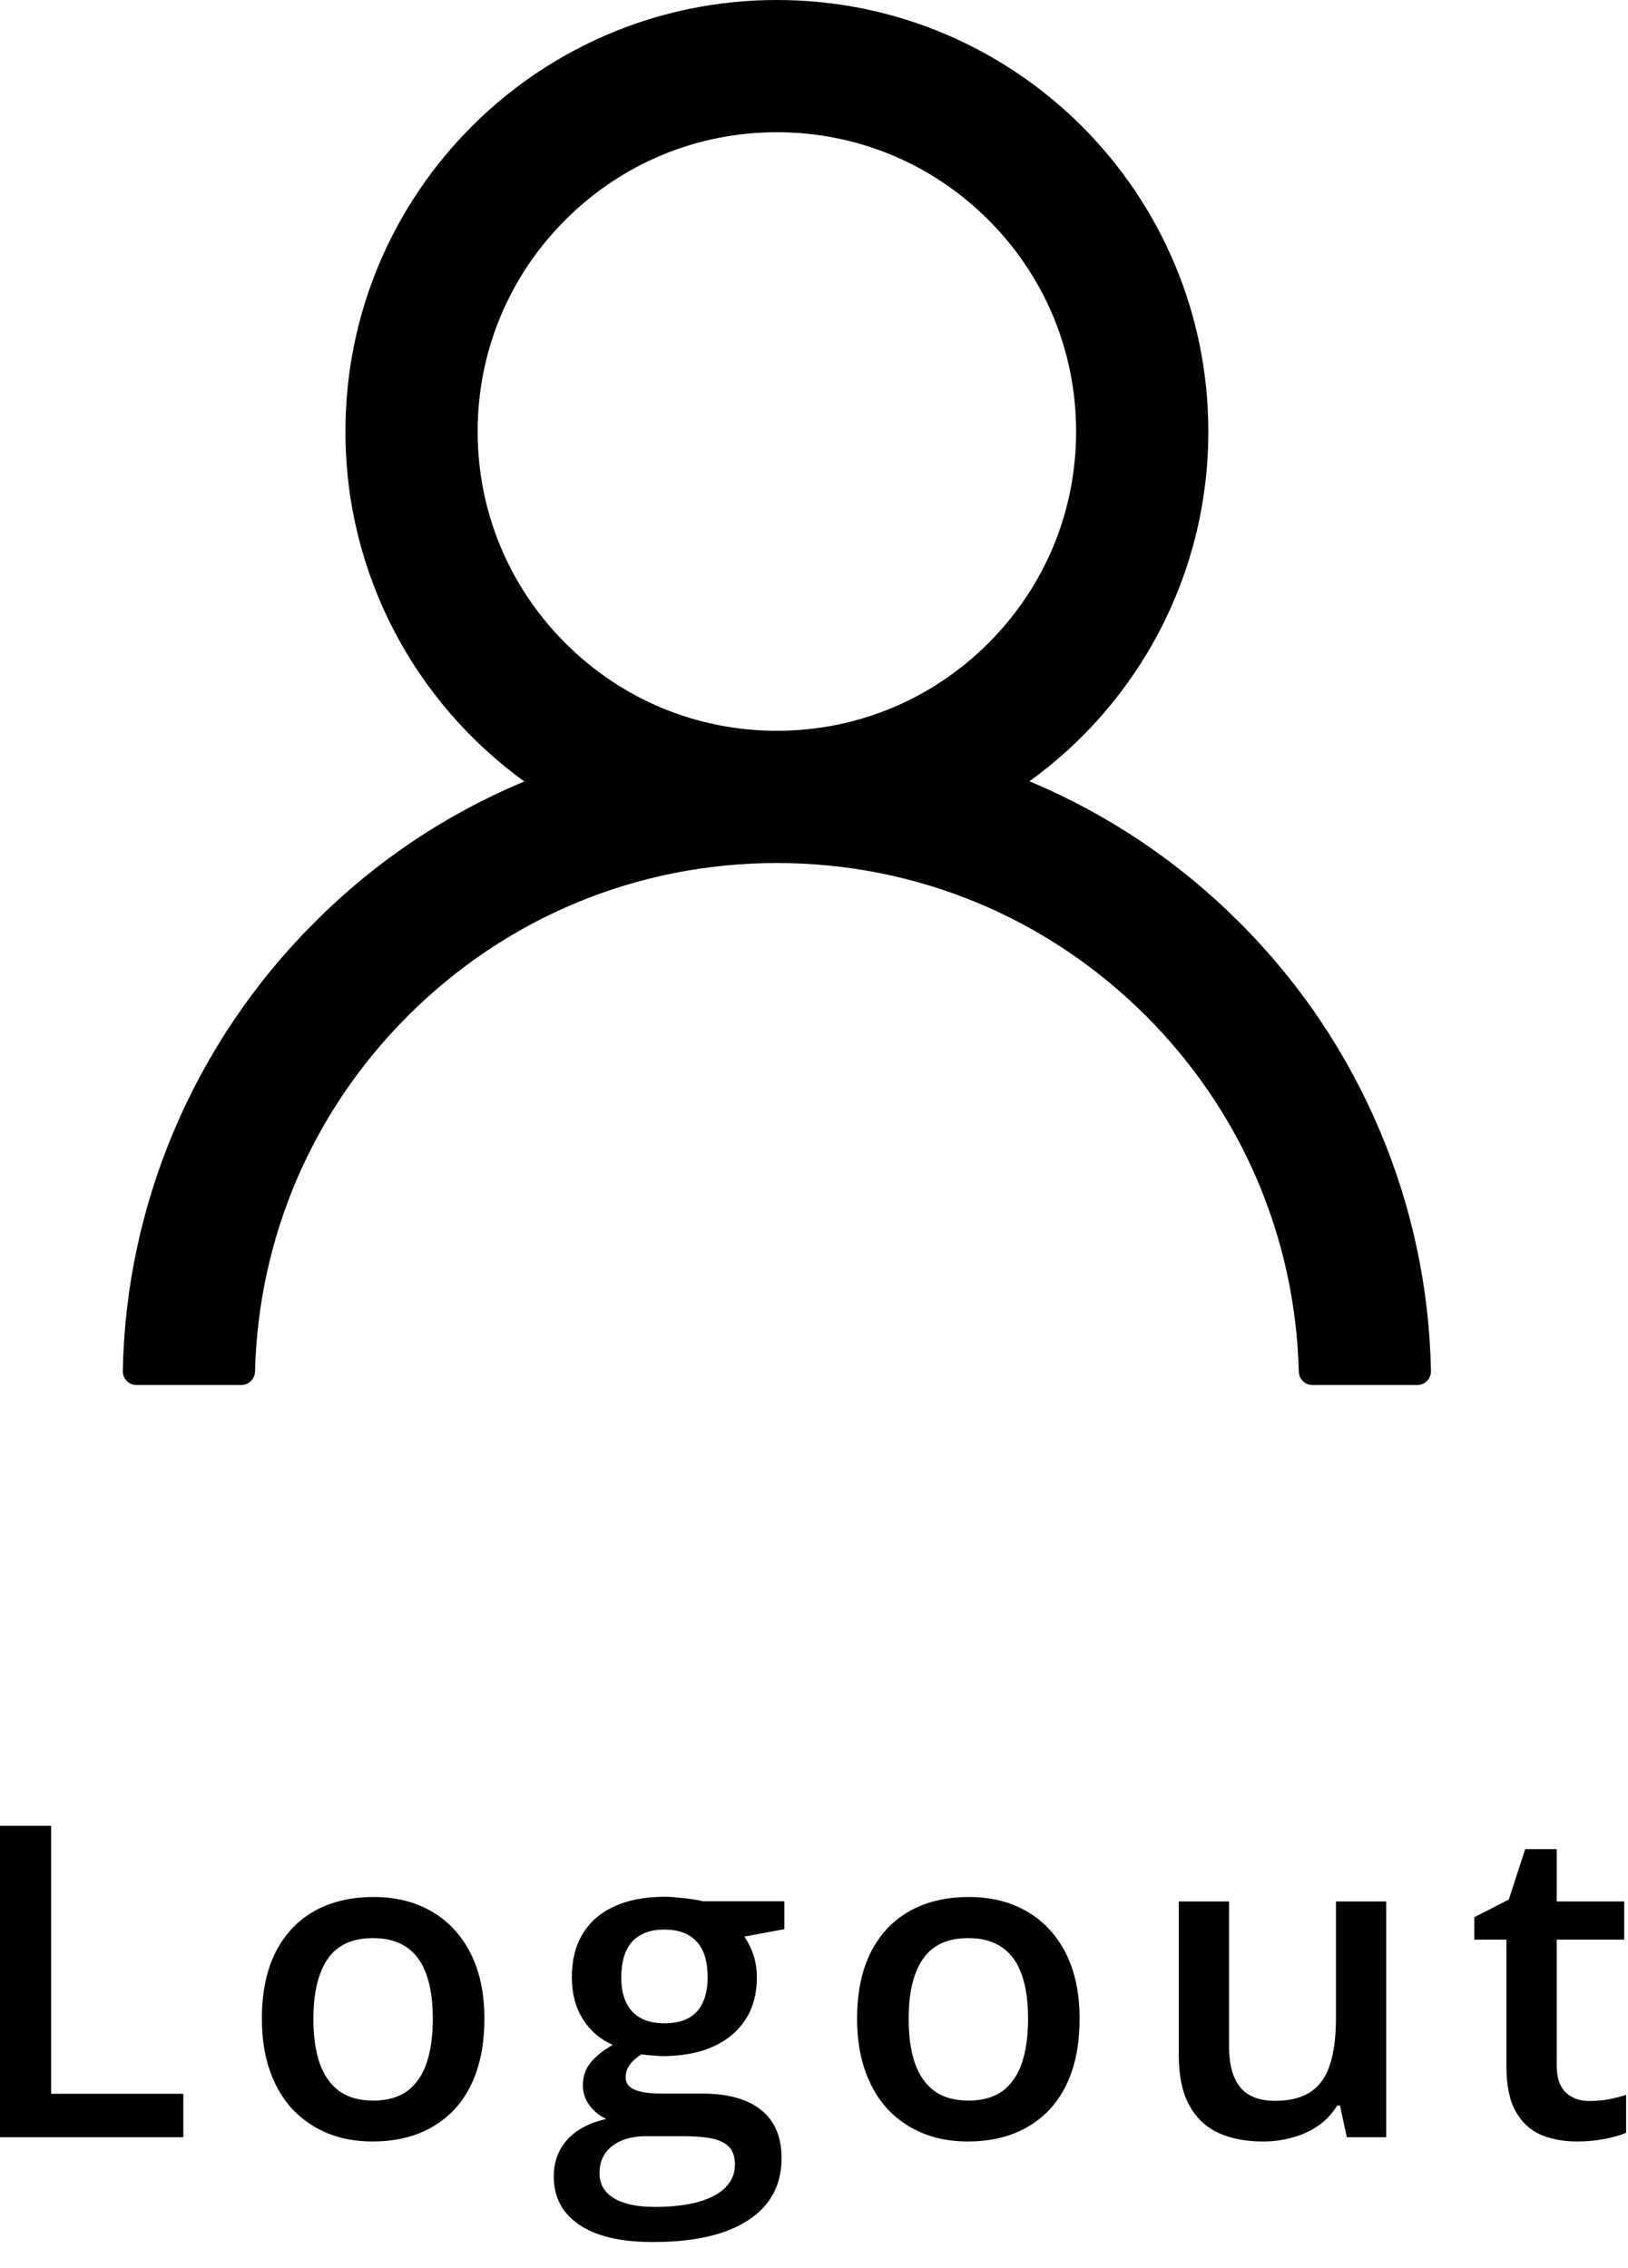
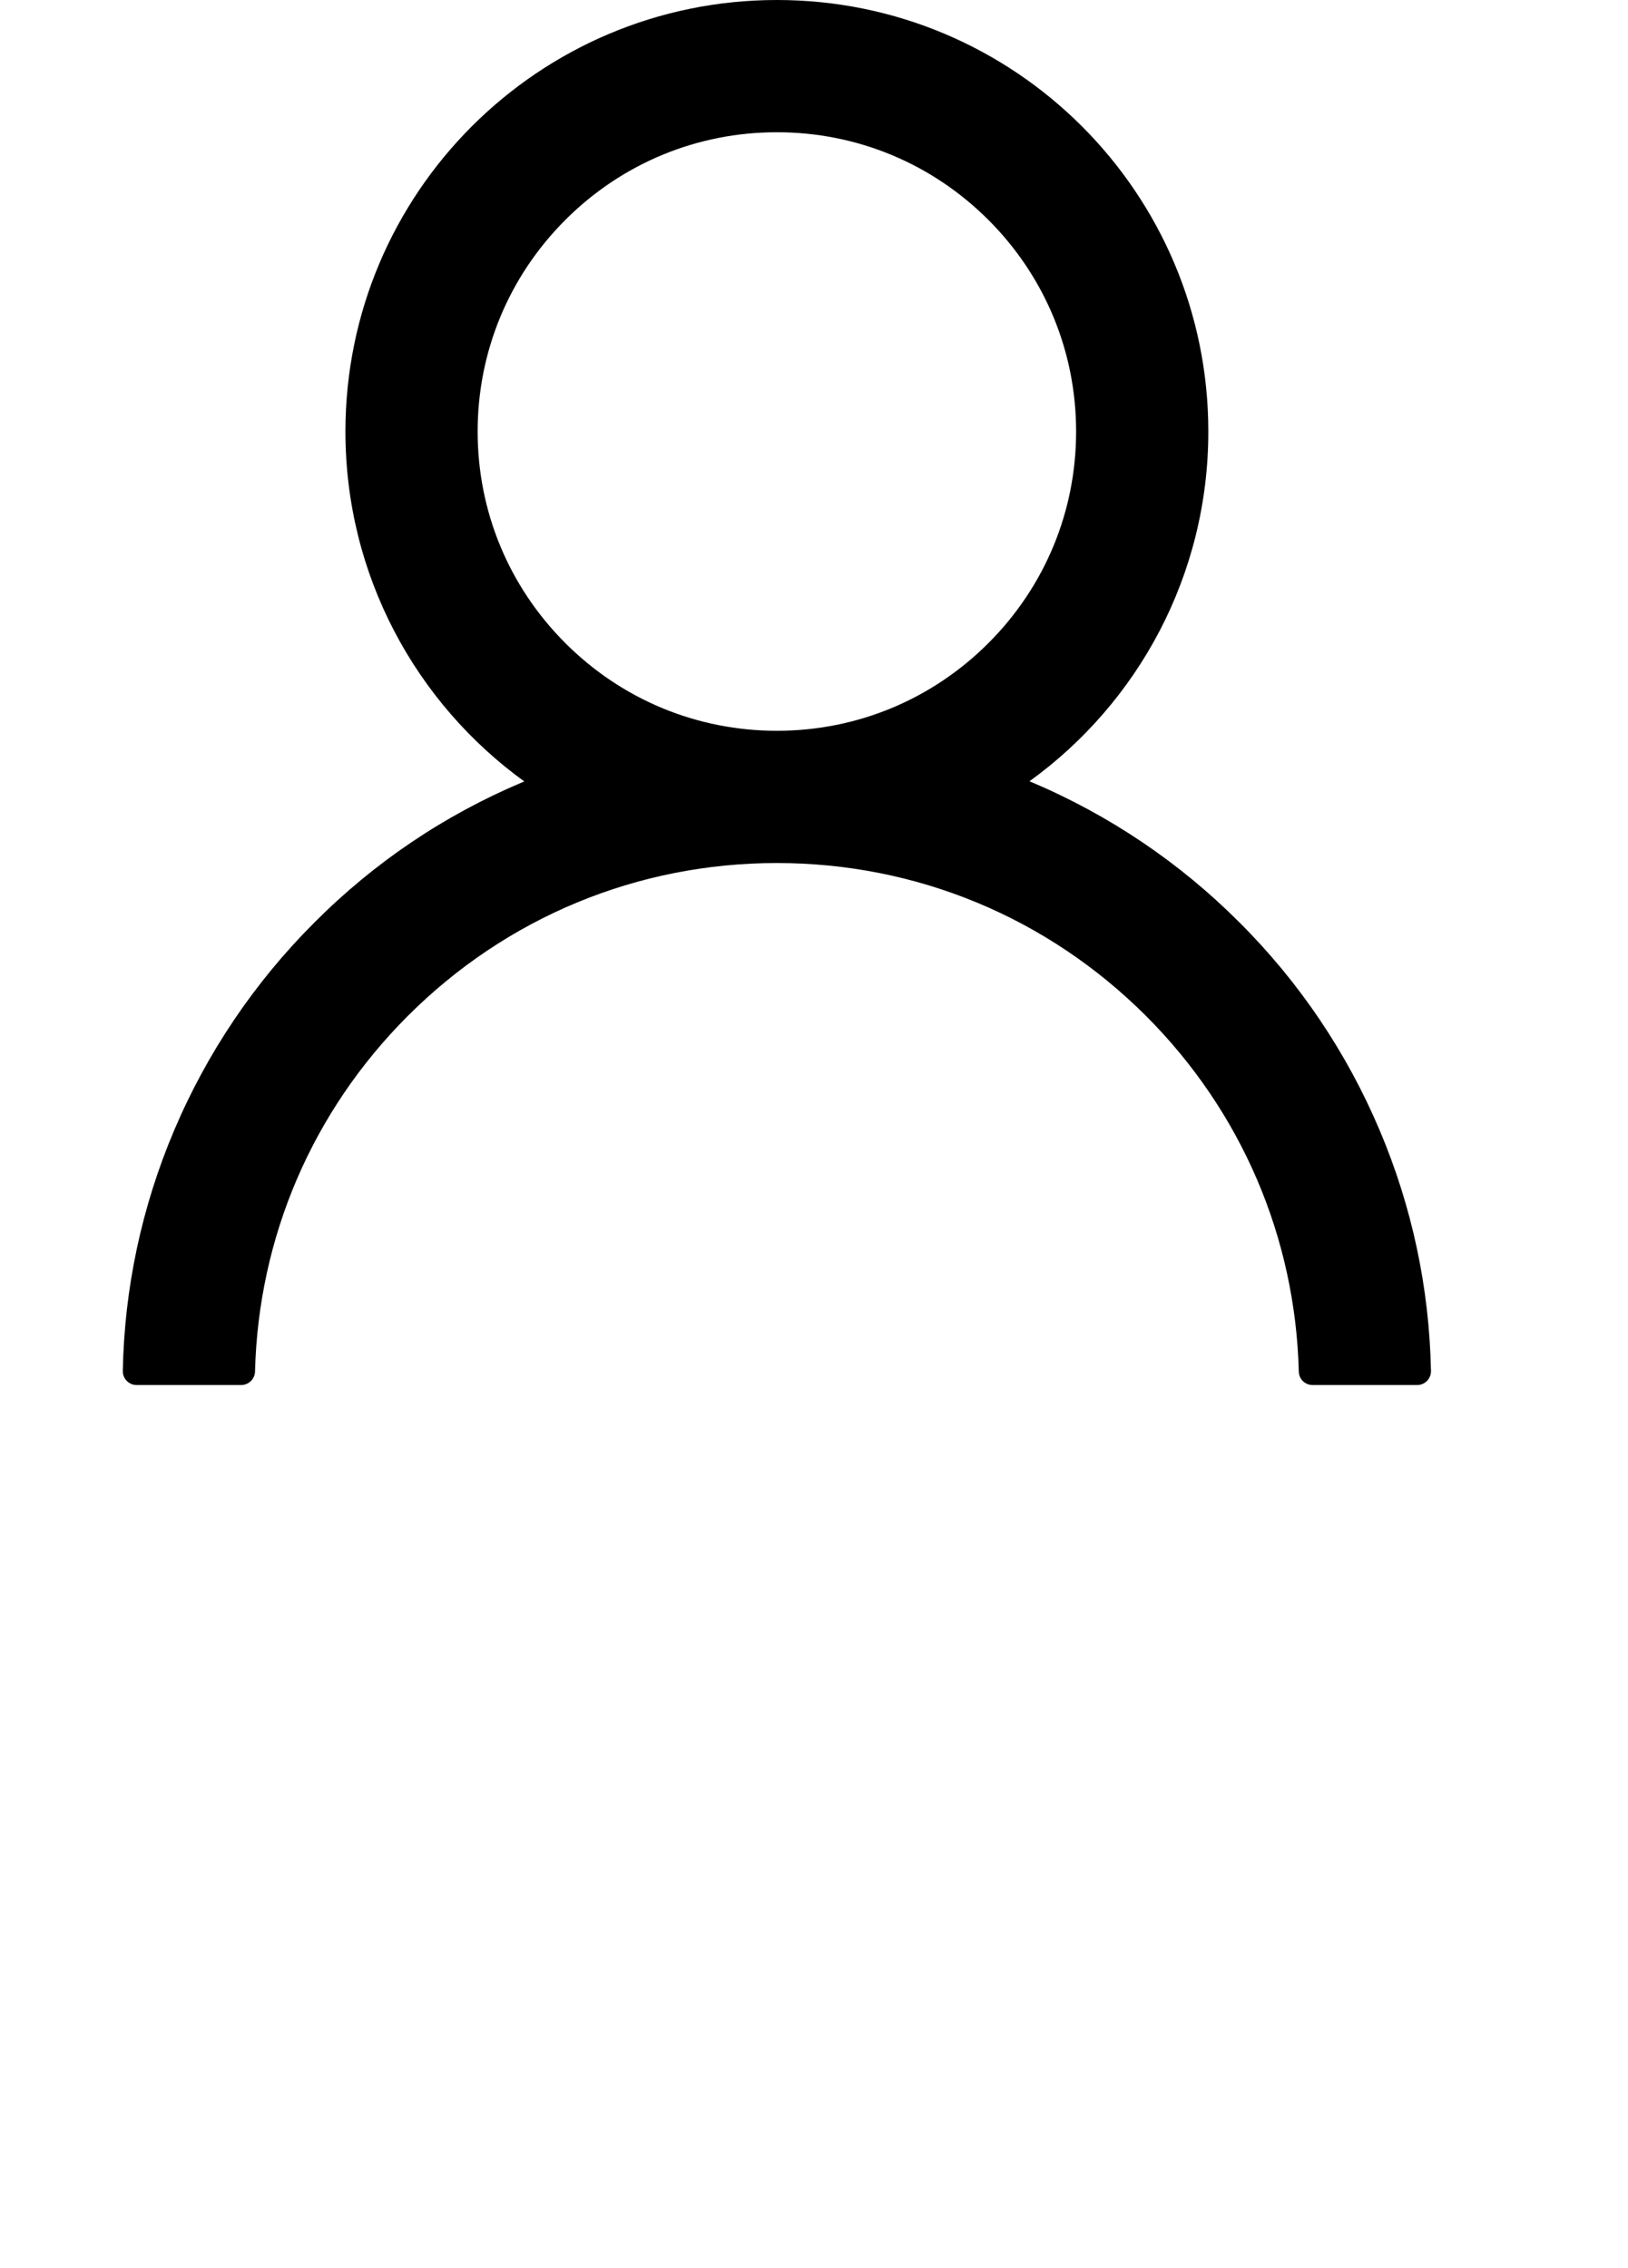
<svg xmlns="http://www.w3.org/2000/svg" width="100%" height="100%" viewBox="0 0 28 39" xml:space="preserve" style="fill-rule:evenodd;clip-rule:evenodd;stroke-linejoin:round;stroke-miterlimit:2;">
  <path d="M23.729,19.436c-0.565,-1.337 -1.384,-2.551 -2.412,-3.575c-1.025,-1.028 -2.239,-1.846 -3.575,-2.412c-0.012,-0.006 -0.024,-0.009 -0.036,-0.015c1.864,-1.346 3.076,-3.539 3.076,-6.014c-0,-4.099 -3.321,-7.42 -7.42,-7.42c-4.099,-0 -7.421,3.321 -7.421,7.42c0,2.475 1.212,4.668 3.076,6.017c-0.012,0.006 -0.024,0.009 -0.036,0.015c-1.34,0.566 -2.543,1.376 -3.575,2.412c-1.027,1.025 -1.846,2.239 -2.412,3.575c-0.555,1.308 -0.855,2.711 -0.882,4.132c-0.001,0.032 0.004,0.064 0.016,0.093c0.012,0.03 0.029,0.057 0.052,0.08c0.022,0.023 0.049,0.041 0.078,0.054c0.029,0.012 0.061,0.018 0.093,0.018l1.795,0c0.132,0 0.237,-0.104 0.24,-0.233c0.059,-2.31 0.987,-4.473 2.627,-6.113c1.696,-1.696 3.949,-2.63 6.349,-2.63c2.399,0 4.652,0.934 6.349,2.63c1.639,1.64 2.567,3.803 2.627,6.113c0.003,0.132 0.107,0.233 0.239,0.233l1.795,0c0.032,0 0.064,-0.006 0.093,-0.018c0.03,-0.013 0.056,-0.031 0.079,-0.054c0.022,-0.023 0.039,-0.05 0.051,-0.08c0.012,-0.029 0.017,-0.061 0.016,-0.093c-0.029,-1.43 -0.326,-2.821 -0.882,-4.135Zm-10.367,-6.87c-1.374,0 -2.666,-0.535 -3.639,-1.508c-0.972,-0.972 -1.508,-2.264 -1.508,-3.638c0,-1.373 0.536,-2.666 1.508,-3.638c0.973,-0.973 2.265,-1.508 3.639,-1.508c1.373,-0 2.665,0.535 3.638,1.508c0.972,0.972 1.508,2.265 1.508,3.638c-0,1.374 -0.536,2.666 -1.508,3.638c-0.973,0.973 -2.265,1.508 -3.638,1.508Z" style="fill-rule:nonzero;" />
-   <path d="M0,36.75l0,-5.354l0.879,-0l-0,4.607l2.274,-0l0,0.747l-3.153,0Zm8.331,-2.036c-0,0.337 -0.044,0.636 -0.132,0.897c-0.088,0.261 -0.216,0.482 -0.385,0.663c-0.168,0.178 -0.371,0.315 -0.608,0.41c-0.237,0.093 -0.504,0.139 -0.802,0.139c-0.278,0 -0.533,-0.046 -0.765,-0.139c-0.232,-0.095 -0.433,-0.232 -0.604,-0.41c-0.169,-0.181 -0.299,-0.402 -0.392,-0.663c-0.093,-0.261 -0.139,-0.56 -0.139,-0.897c-0,-0.447 0.077,-0.825 0.23,-1.135c0.157,-0.313 0.379,-0.551 0.667,-0.715c0.288,-0.163 0.631,-0.245 1.029,-0.245c0.373,0 0.703,0.082 0.989,0.245c0.285,0.164 0.509,0.402 0.67,0.715c0.161,0.312 0.242,0.691 0.242,1.135Zm-2.941,-0c-0,0.295 0.035,0.548 0.106,0.758c0.073,0.21 0.186,0.371 0.337,0.483c0.151,0.11 0.347,0.165 0.586,0.165c0.239,0 0.435,-0.055 0.586,-0.165c0.151,-0.112 0.262,-0.273 0.333,-0.483c0.071,-0.21 0.106,-0.463 0.106,-0.758c0,-0.296 -0.035,-0.546 -0.106,-0.751c-0.071,-0.207 -0.182,-0.365 -0.333,-0.472c-0.151,-0.11 -0.348,-0.165 -0.59,-0.165c-0.356,-0 -0.616,0.12 -0.78,0.359c-0.163,0.239 -0.245,0.582 -0.245,1.029Zm5.837,3.838c-0.55,-0 -0.971,-0.099 -1.264,-0.297c-0.293,-0.198 -0.439,-0.475 -0.439,-0.831c-0,-0.249 0.078,-0.46 0.234,-0.634c0.156,-0.171 0.38,-0.289 0.67,-0.355c-0.11,-0.049 -0.205,-0.124 -0.285,-0.227c-0.079,-0.105 -0.118,-0.221 -0.118,-0.348c0,-0.151 0.043,-0.281 0.129,-0.388c0.085,-0.107 0.213,-0.211 0.384,-0.311c-0.212,-0.091 -0.383,-0.237 -0.513,-0.44c-0.127,-0.205 -0.19,-0.445 -0.19,-0.721c-0,-0.293 0.062,-0.542 0.187,-0.747c0.124,-0.208 0.306,-0.365 0.545,-0.473c0.24,-0.11 0.529,-0.165 0.868,-0.165c0.074,0 0.153,0.005 0.238,0.015c0.088,0.007 0.169,0.017 0.242,0.029c0.076,0.01 0.133,0.021 0.172,0.033l1.403,0l-0,0.48l-0.689,0.128c0.066,0.093 0.119,0.199 0.158,0.319c0.039,0.117 0.058,0.245 0.058,0.384c0,0.42 -0.145,0.751 -0.435,0.993c-0.289,0.239 -0.687,0.359 -1.194,0.359c-0.122,-0.005 -0.241,-0.015 -0.356,-0.03c-0.087,0.054 -0.155,0.114 -0.201,0.18c-0.046,0.063 -0.07,0.135 -0.07,0.216c0,0.066 0.024,0.12 0.07,0.161c0.046,0.039 0.115,0.068 0.205,0.088c0.093,0.019 0.205,0.029 0.337,0.029l0.699,0c0.445,0 0.784,0.094 1.019,0.282c0.234,0.188 0.351,0.464 0.351,0.828c0,0.461 -0.19,0.817 -0.571,1.066c-0.381,0.251 -0.929,0.377 -1.644,0.377Zm0.033,-0.604c0.3,-0 0.553,-0.03 0.758,-0.088c0.205,-0.059 0.36,-0.143 0.465,-0.253c0.105,-0.108 0.157,-0.236 0.157,-0.385c0,-0.131 -0.033,-0.233 -0.099,-0.304c-0.066,-0.07 -0.165,-0.119 -0.296,-0.146c-0.132,-0.027 -0.296,-0.04 -0.491,-0.04l-0.637,-0c-0.159,-0 -0.299,0.024 -0.421,0.073c-0.122,0.051 -0.218,0.124 -0.286,0.22c-0.066,0.095 -0.099,0.21 -0.099,0.344c0,0.185 0.082,0.328 0.245,0.428c0.166,0.1 0.401,0.151 0.704,0.151Zm0.168,-3.157c0.251,-0 0.438,-0.069 0.56,-0.205c0.122,-0.139 0.183,-0.335 0.183,-0.586c0,-0.274 -0.063,-0.479 -0.19,-0.615c-0.125,-0.137 -0.31,-0.206 -0.557,-0.206c-0.241,0 -0.426,0.07 -0.553,0.209c-0.124,0.139 -0.186,0.346 -0.186,0.619c-0,0.247 0.062,0.44 0.186,0.579c0.127,0.136 0.313,0.205 0.557,0.205Zm7.14,-0.077c0,0.337 -0.044,0.636 -0.131,0.897c-0.088,0.261 -0.217,0.482 -0.385,0.663c-0.168,0.178 -0.371,0.315 -0.608,0.41c-0.237,0.093 -0.504,0.139 -0.802,0.139c-0.278,0 -0.533,-0.046 -0.765,-0.139c-0.232,-0.095 -0.434,-0.232 -0.605,-0.41c-0.168,-0.181 -0.299,-0.402 -0.391,-0.663c-0.093,-0.261 -0.14,-0.56 -0.14,-0.897c0,-0.447 0.077,-0.825 0.231,-1.135c0.156,-0.313 0.379,-0.551 0.667,-0.715c0.288,-0.163 0.631,-0.245 1.029,-0.245c0.373,0 0.703,0.082 0.989,0.245c0.285,0.164 0.509,0.402 0.67,0.715c0.161,0.312 0.241,0.691 0.241,1.135Zm-2.94,-0c-0,0.295 0.035,0.548 0.106,0.758c0.073,0.21 0.185,0.371 0.337,0.483c0.151,0.11 0.346,0.165 0.586,0.165c0.239,0 0.434,-0.055 0.586,-0.165c0.151,-0.112 0.262,-0.273 0.333,-0.483c0.071,-0.21 0.106,-0.463 0.106,-0.758c0,-0.296 -0.035,-0.546 -0.106,-0.751c-0.071,-0.207 -0.182,-0.365 -0.333,-0.472c-0.152,-0.11 -0.348,-0.165 -0.59,-0.165c-0.356,-0 -0.616,0.12 -0.78,0.359c-0.164,0.239 -0.245,0.582 -0.245,1.029Zm8.213,-2.018l0,4.054l-0.677,-0l-0.118,-0.546l-0.047,0c-0.086,0.139 -0.194,0.255 -0.326,0.348c-0.132,0.091 -0.279,0.158 -0.44,0.202c-0.161,0.046 -0.33,0.069 -0.509,0.069c-0.305,0 -0.566,-0.051 -0.783,-0.154c-0.215,-0.105 -0.38,-0.266 -0.495,-0.483c-0.114,-0.217 -0.172,-0.498 -0.172,-0.842l0,-2.648l0.864,0l0,2.487c0,0.315 0.064,0.55 0.191,0.706c0.129,0.157 0.329,0.235 0.6,0.235c0.262,-0 0.469,-0.054 0.623,-0.161c0.154,-0.108 0.262,-0.266 0.326,-0.476c0.066,-0.21 0.099,-0.468 0.099,-0.773l-0,-2.018l0.864,0Zm3.493,3.431c0.112,0 0.223,-0.009 0.333,-0.029c0.11,-0.022 0.21,-0.047 0.301,-0.077l-0,0.652c-0.096,0.042 -0.219,0.077 -0.37,0.106c-0.152,0.03 -0.309,0.044 -0.473,0.044c-0.229,0 -0.436,-0.038 -0.619,-0.113c-0.183,-0.078 -0.328,-0.211 -0.435,-0.399c-0.108,-0.188 -0.162,-0.448 -0.162,-0.781l0,-2.178l-0.553,-0l0,-0.385l0.594,-0.304l0.282,-0.868l0.542,0l-0,0.901l1.161,0l-0,0.656l-1.161,-0l-0,2.168c-0,0.205 0.051,0.357 0.153,0.457c0.103,0.1 0.239,0.15 0.407,0.15Z" style="fill-rule:nonzero;" />
</svg>